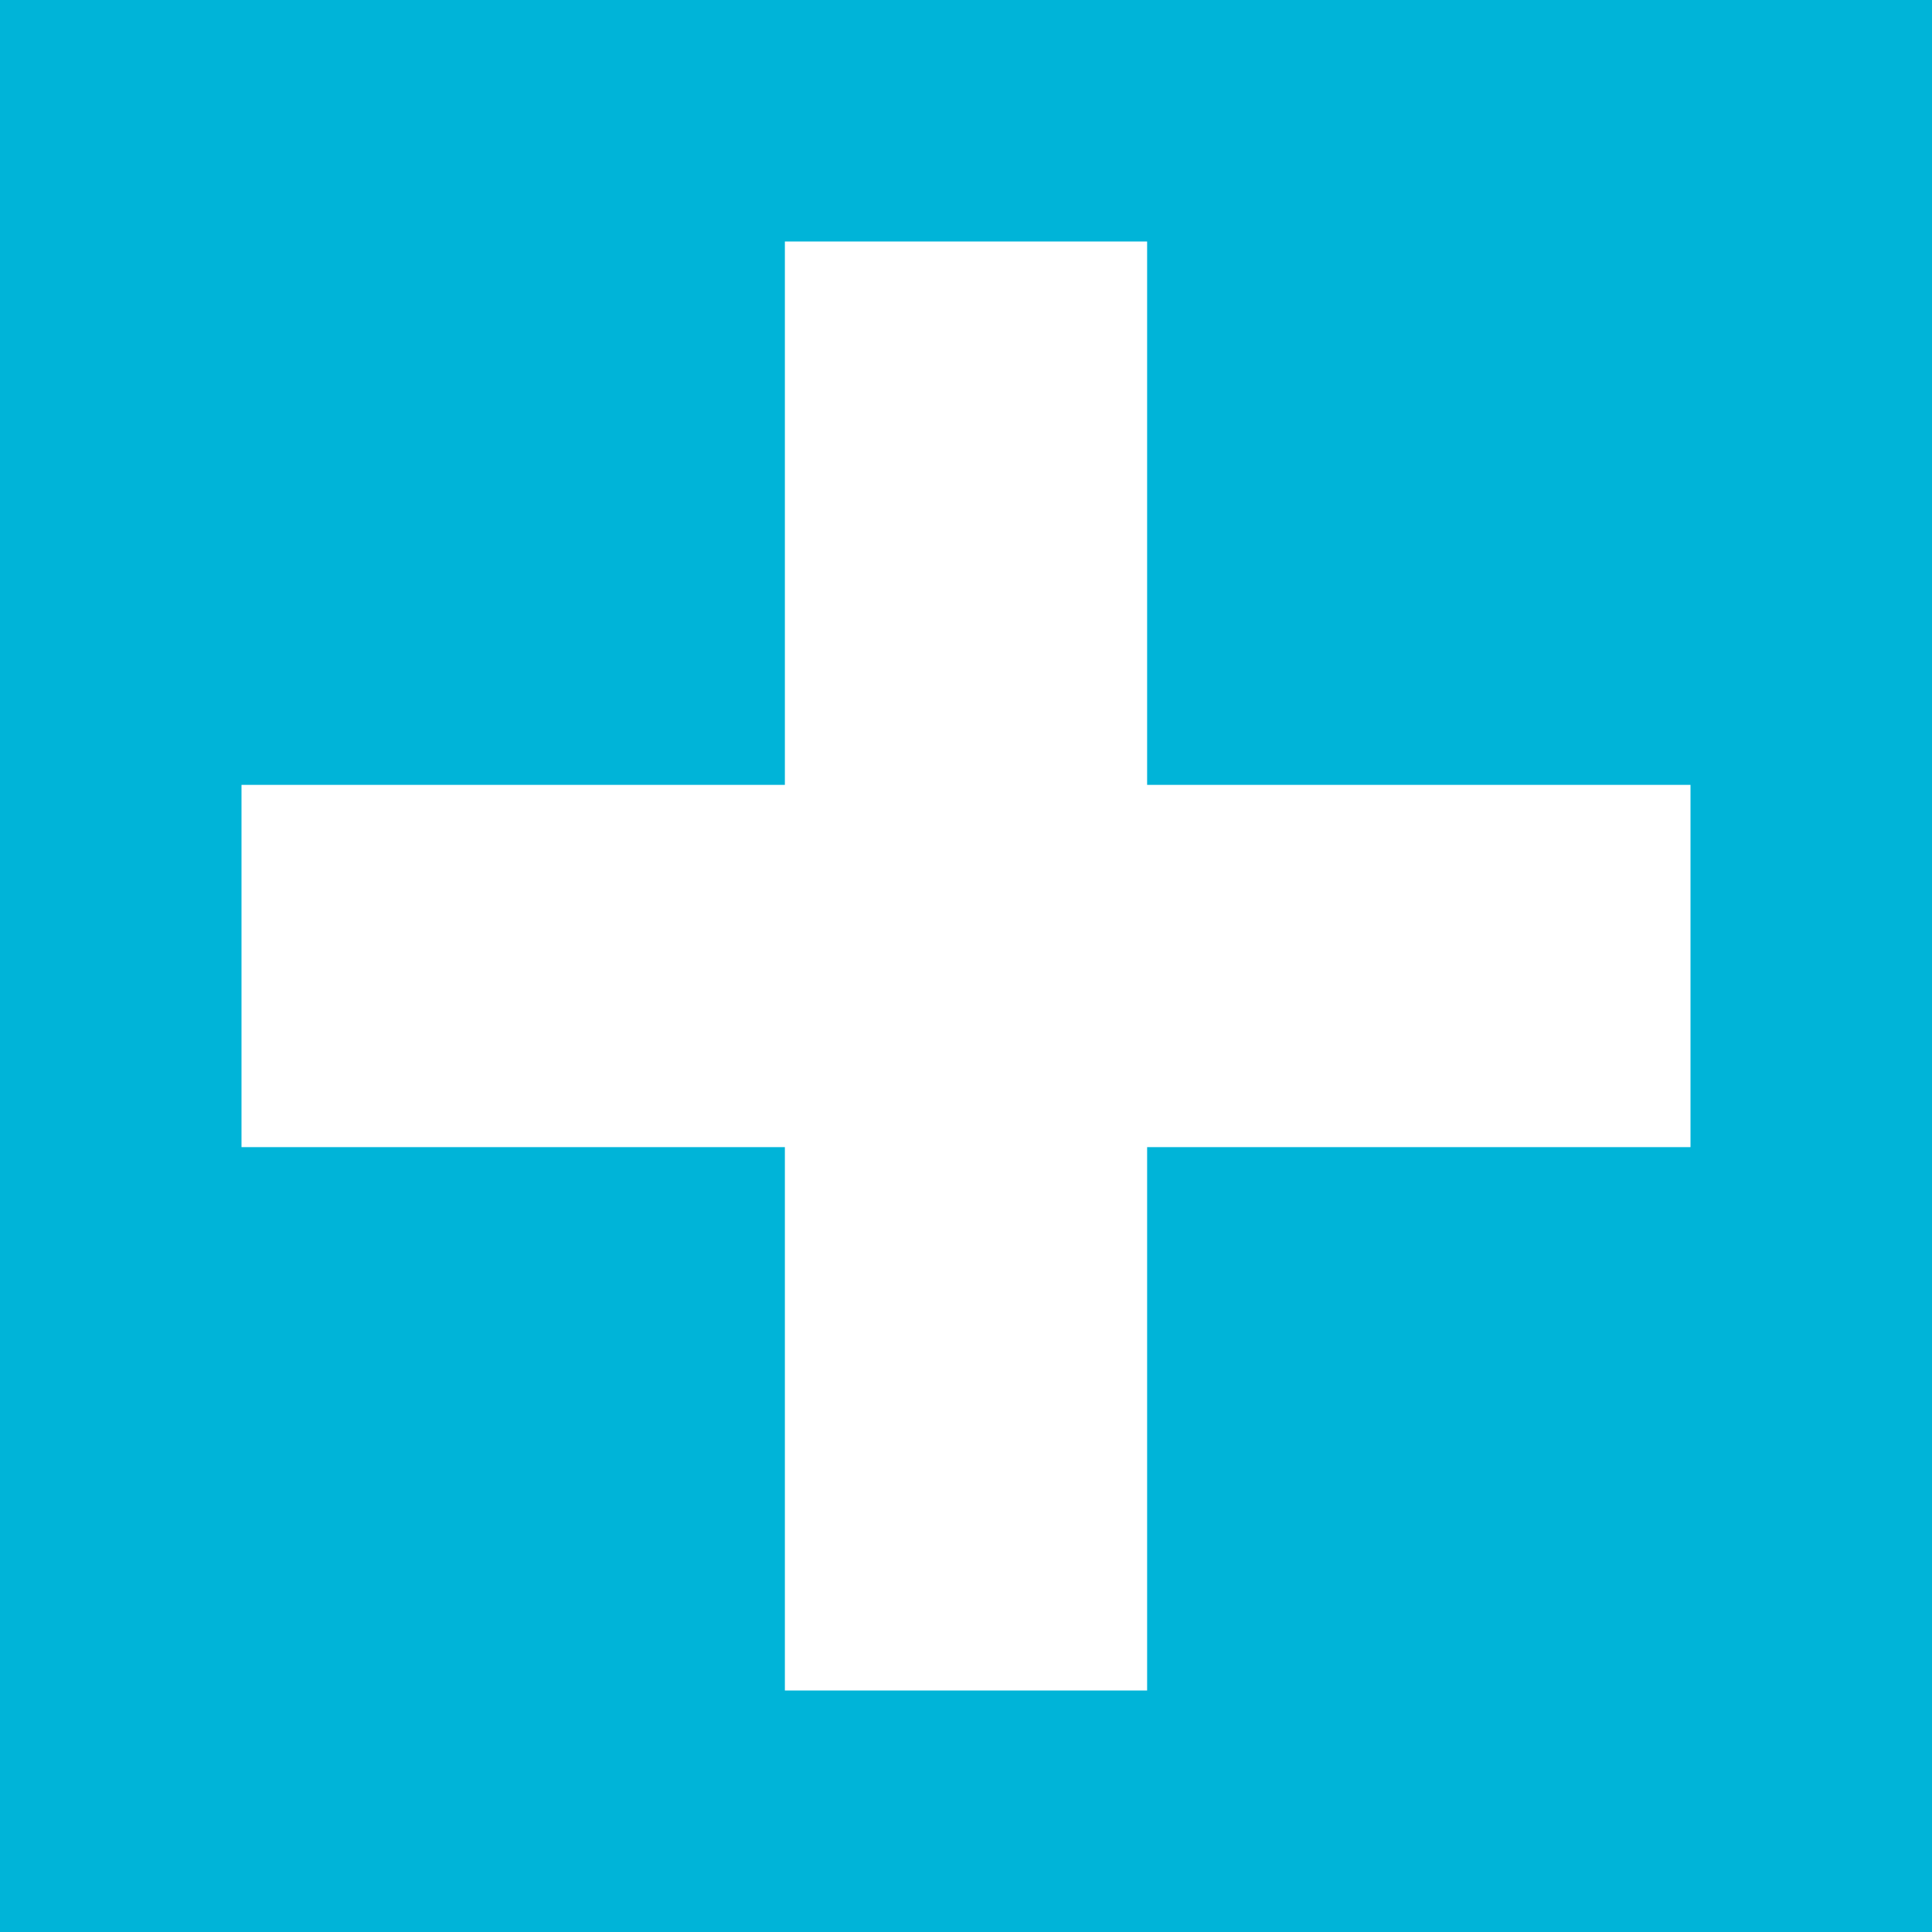
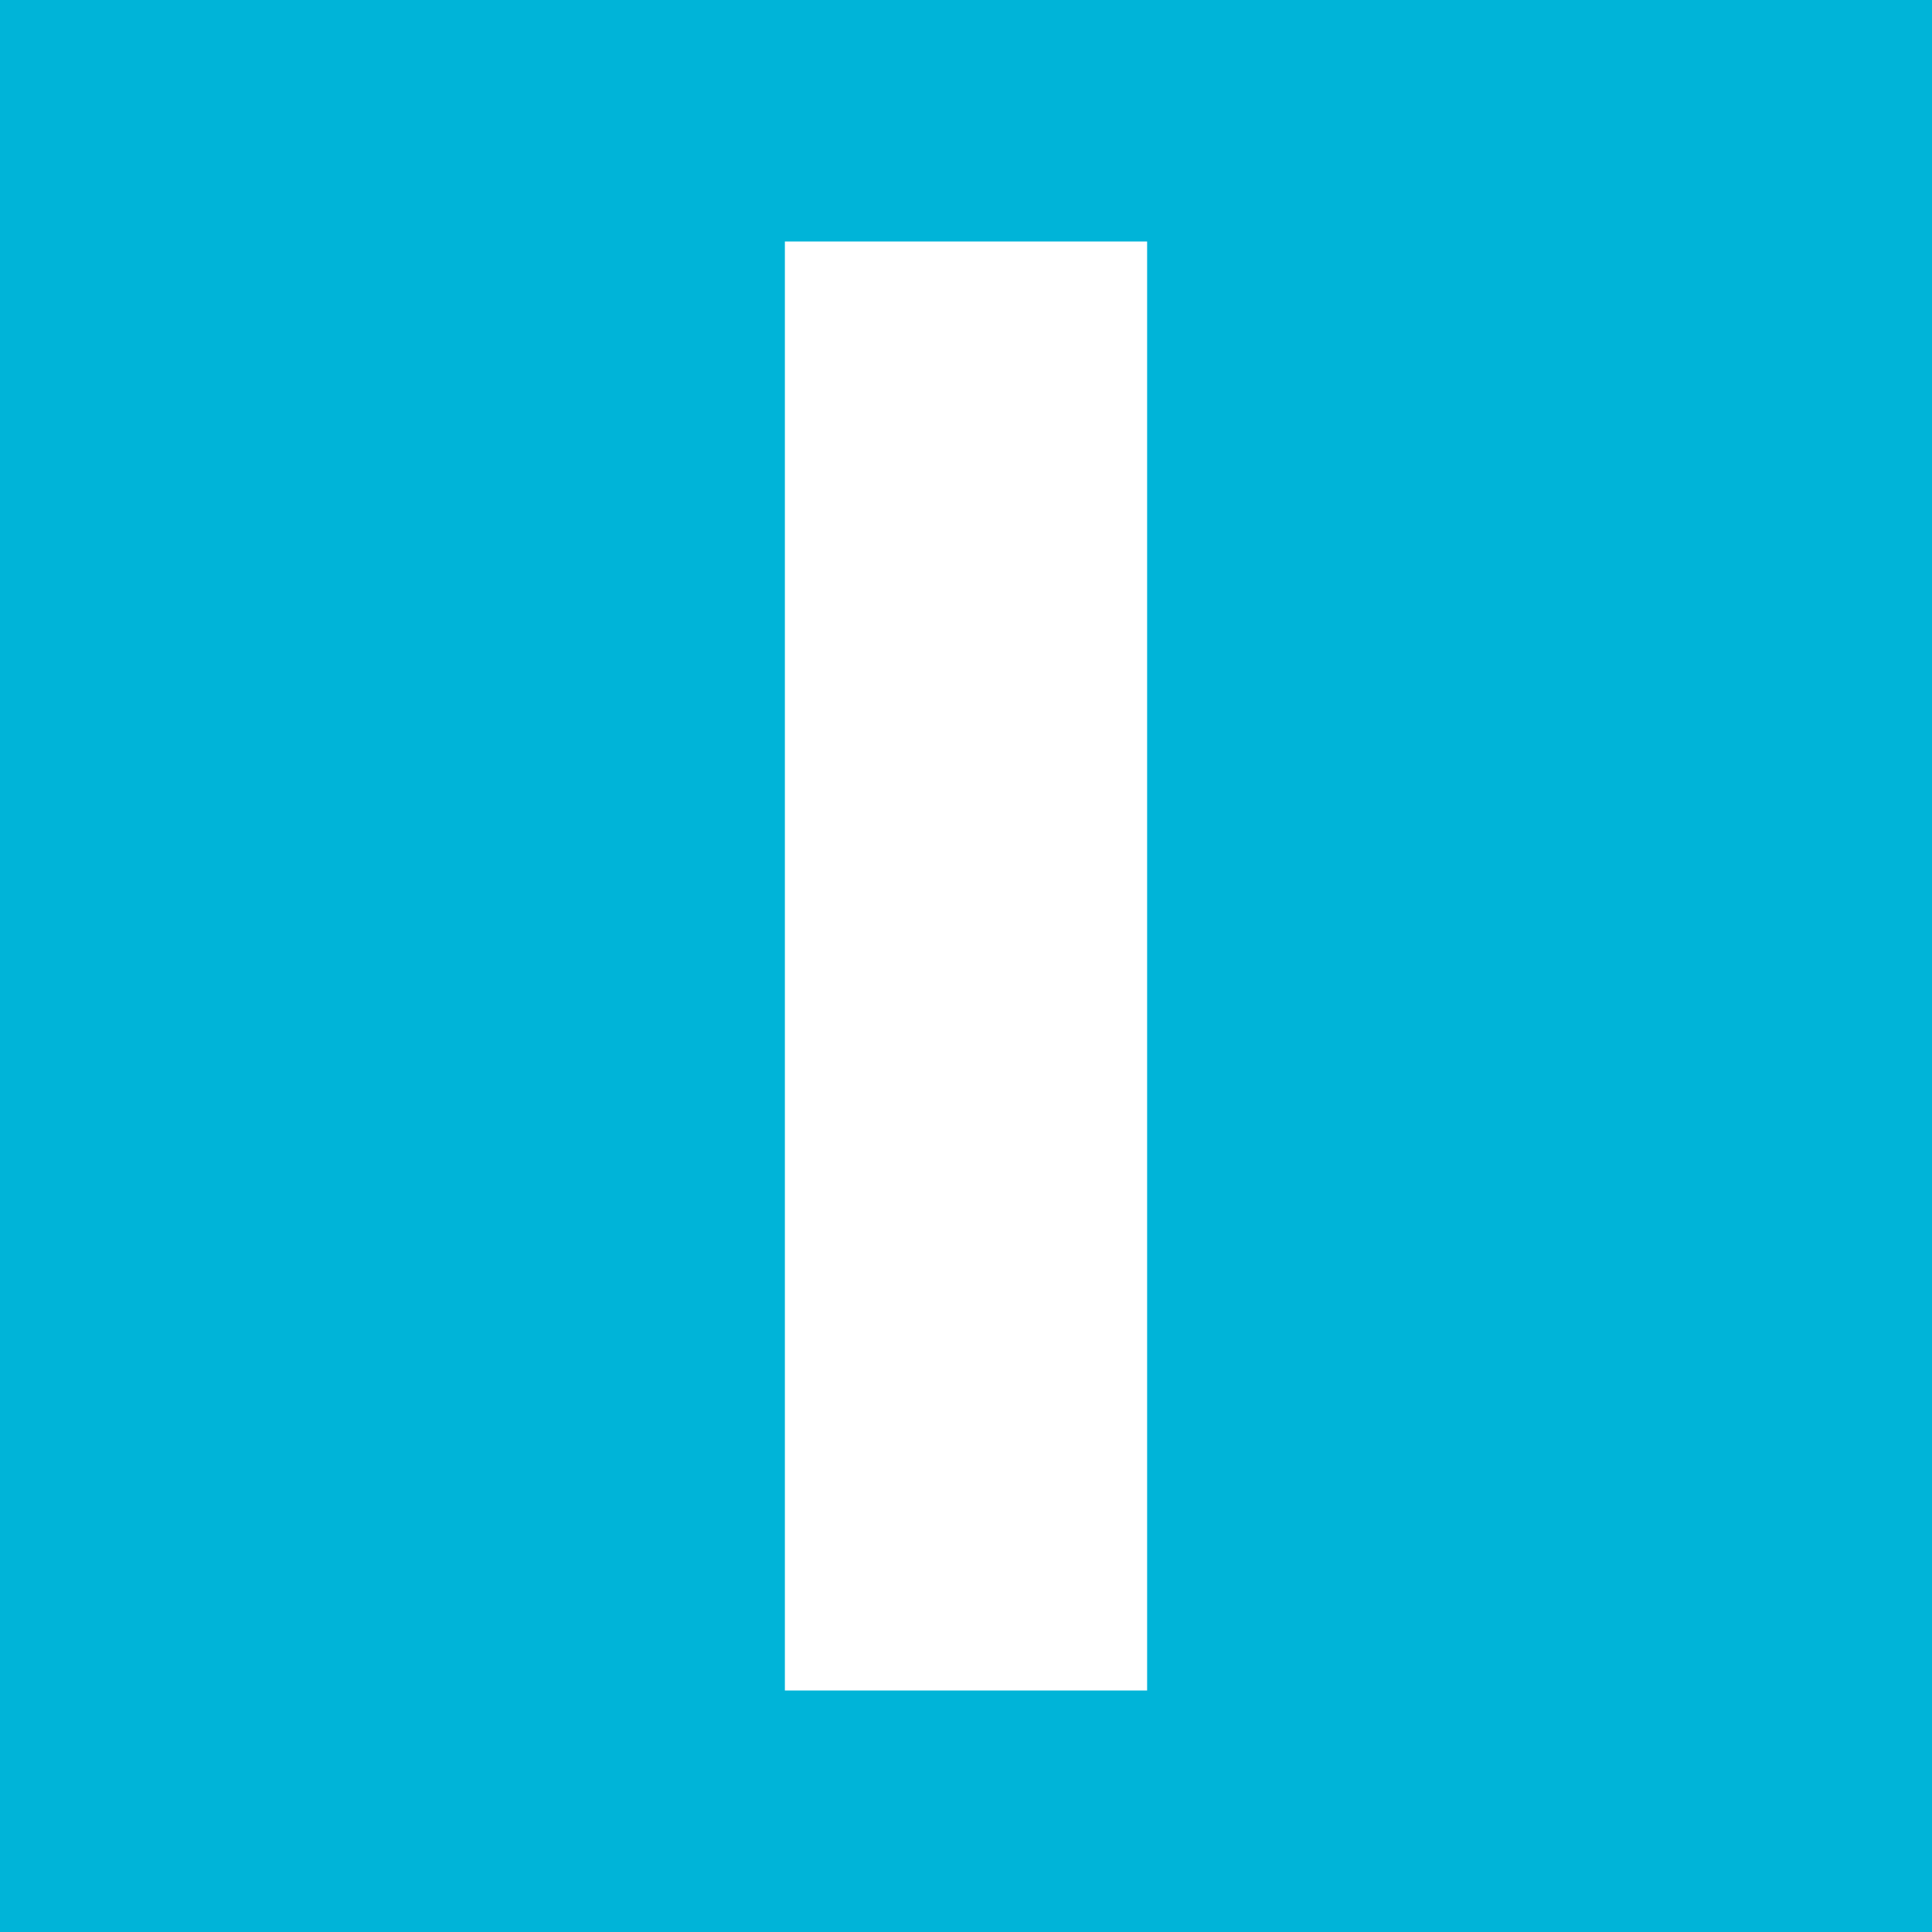
<svg xmlns="http://www.w3.org/2000/svg" width="32" height="32" viewBox="0 0 32 32" fill="none">
  <rect width="32" height="32" fill="#00b4d8" />
-   <rect x="4" y="13" width="24" height="6" fill="#ffffff" />
  <rect x="13" y="4" width="6" height="24" fill="#ffffff" />
</svg>